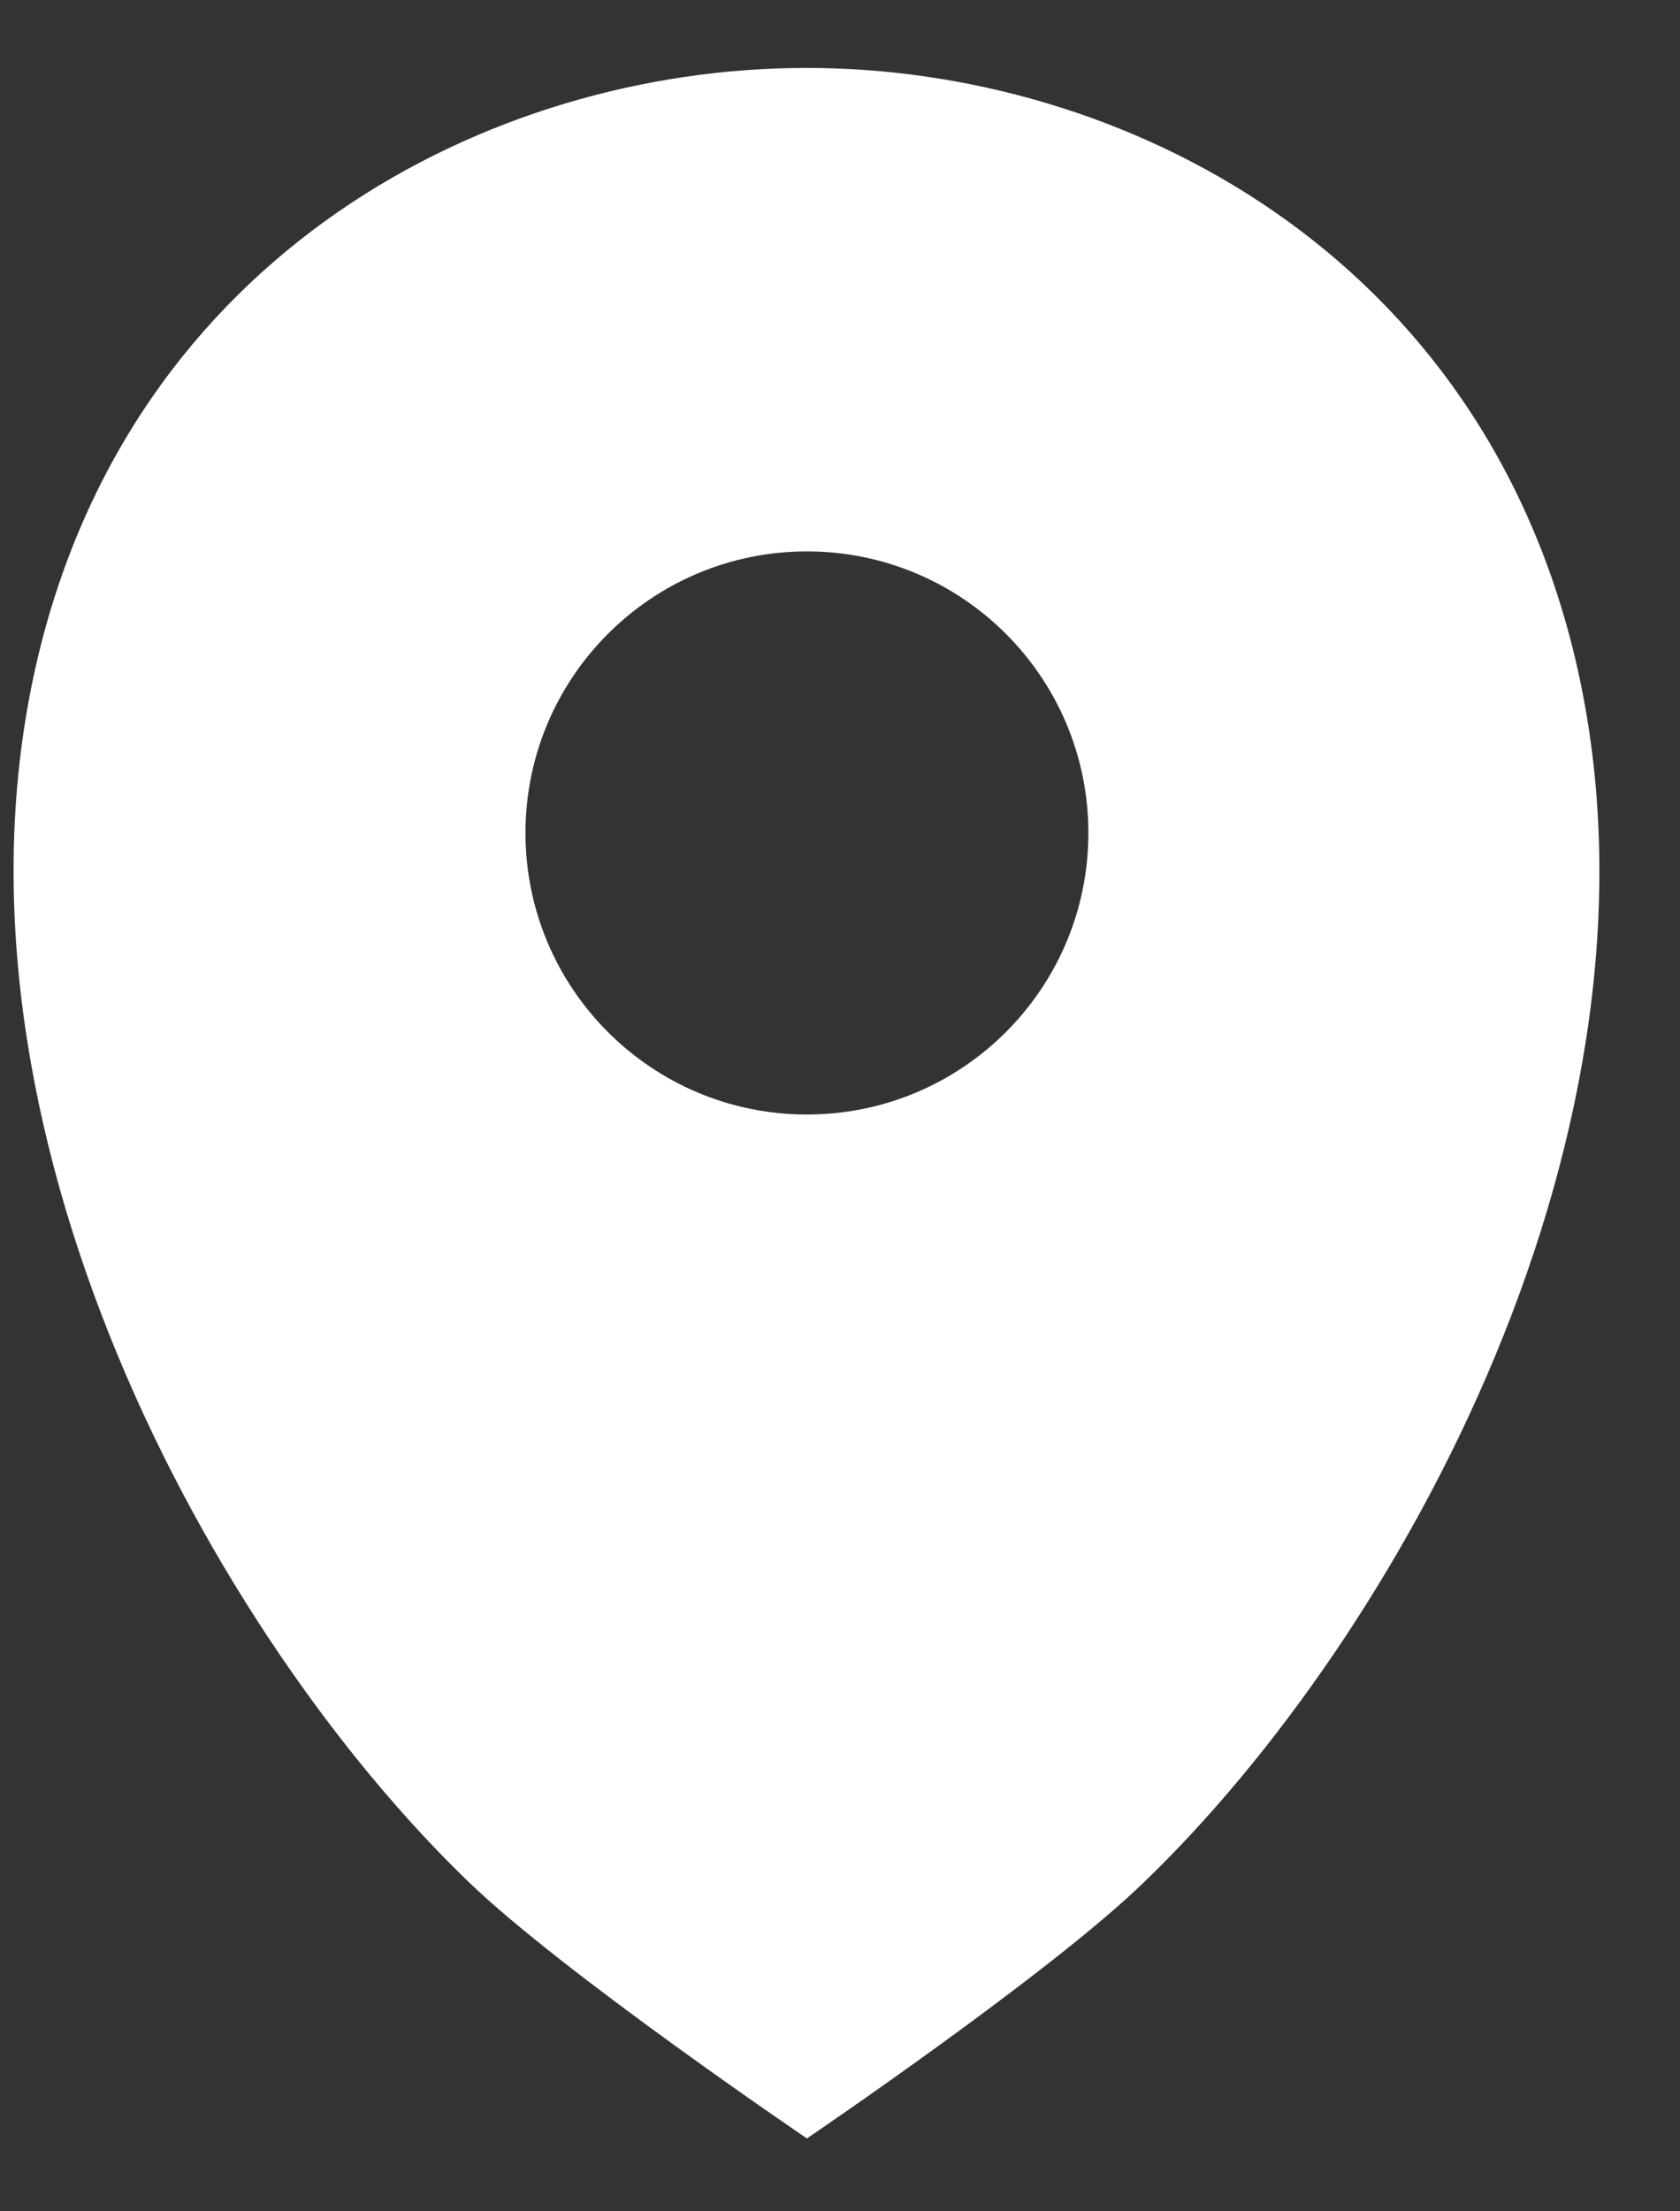
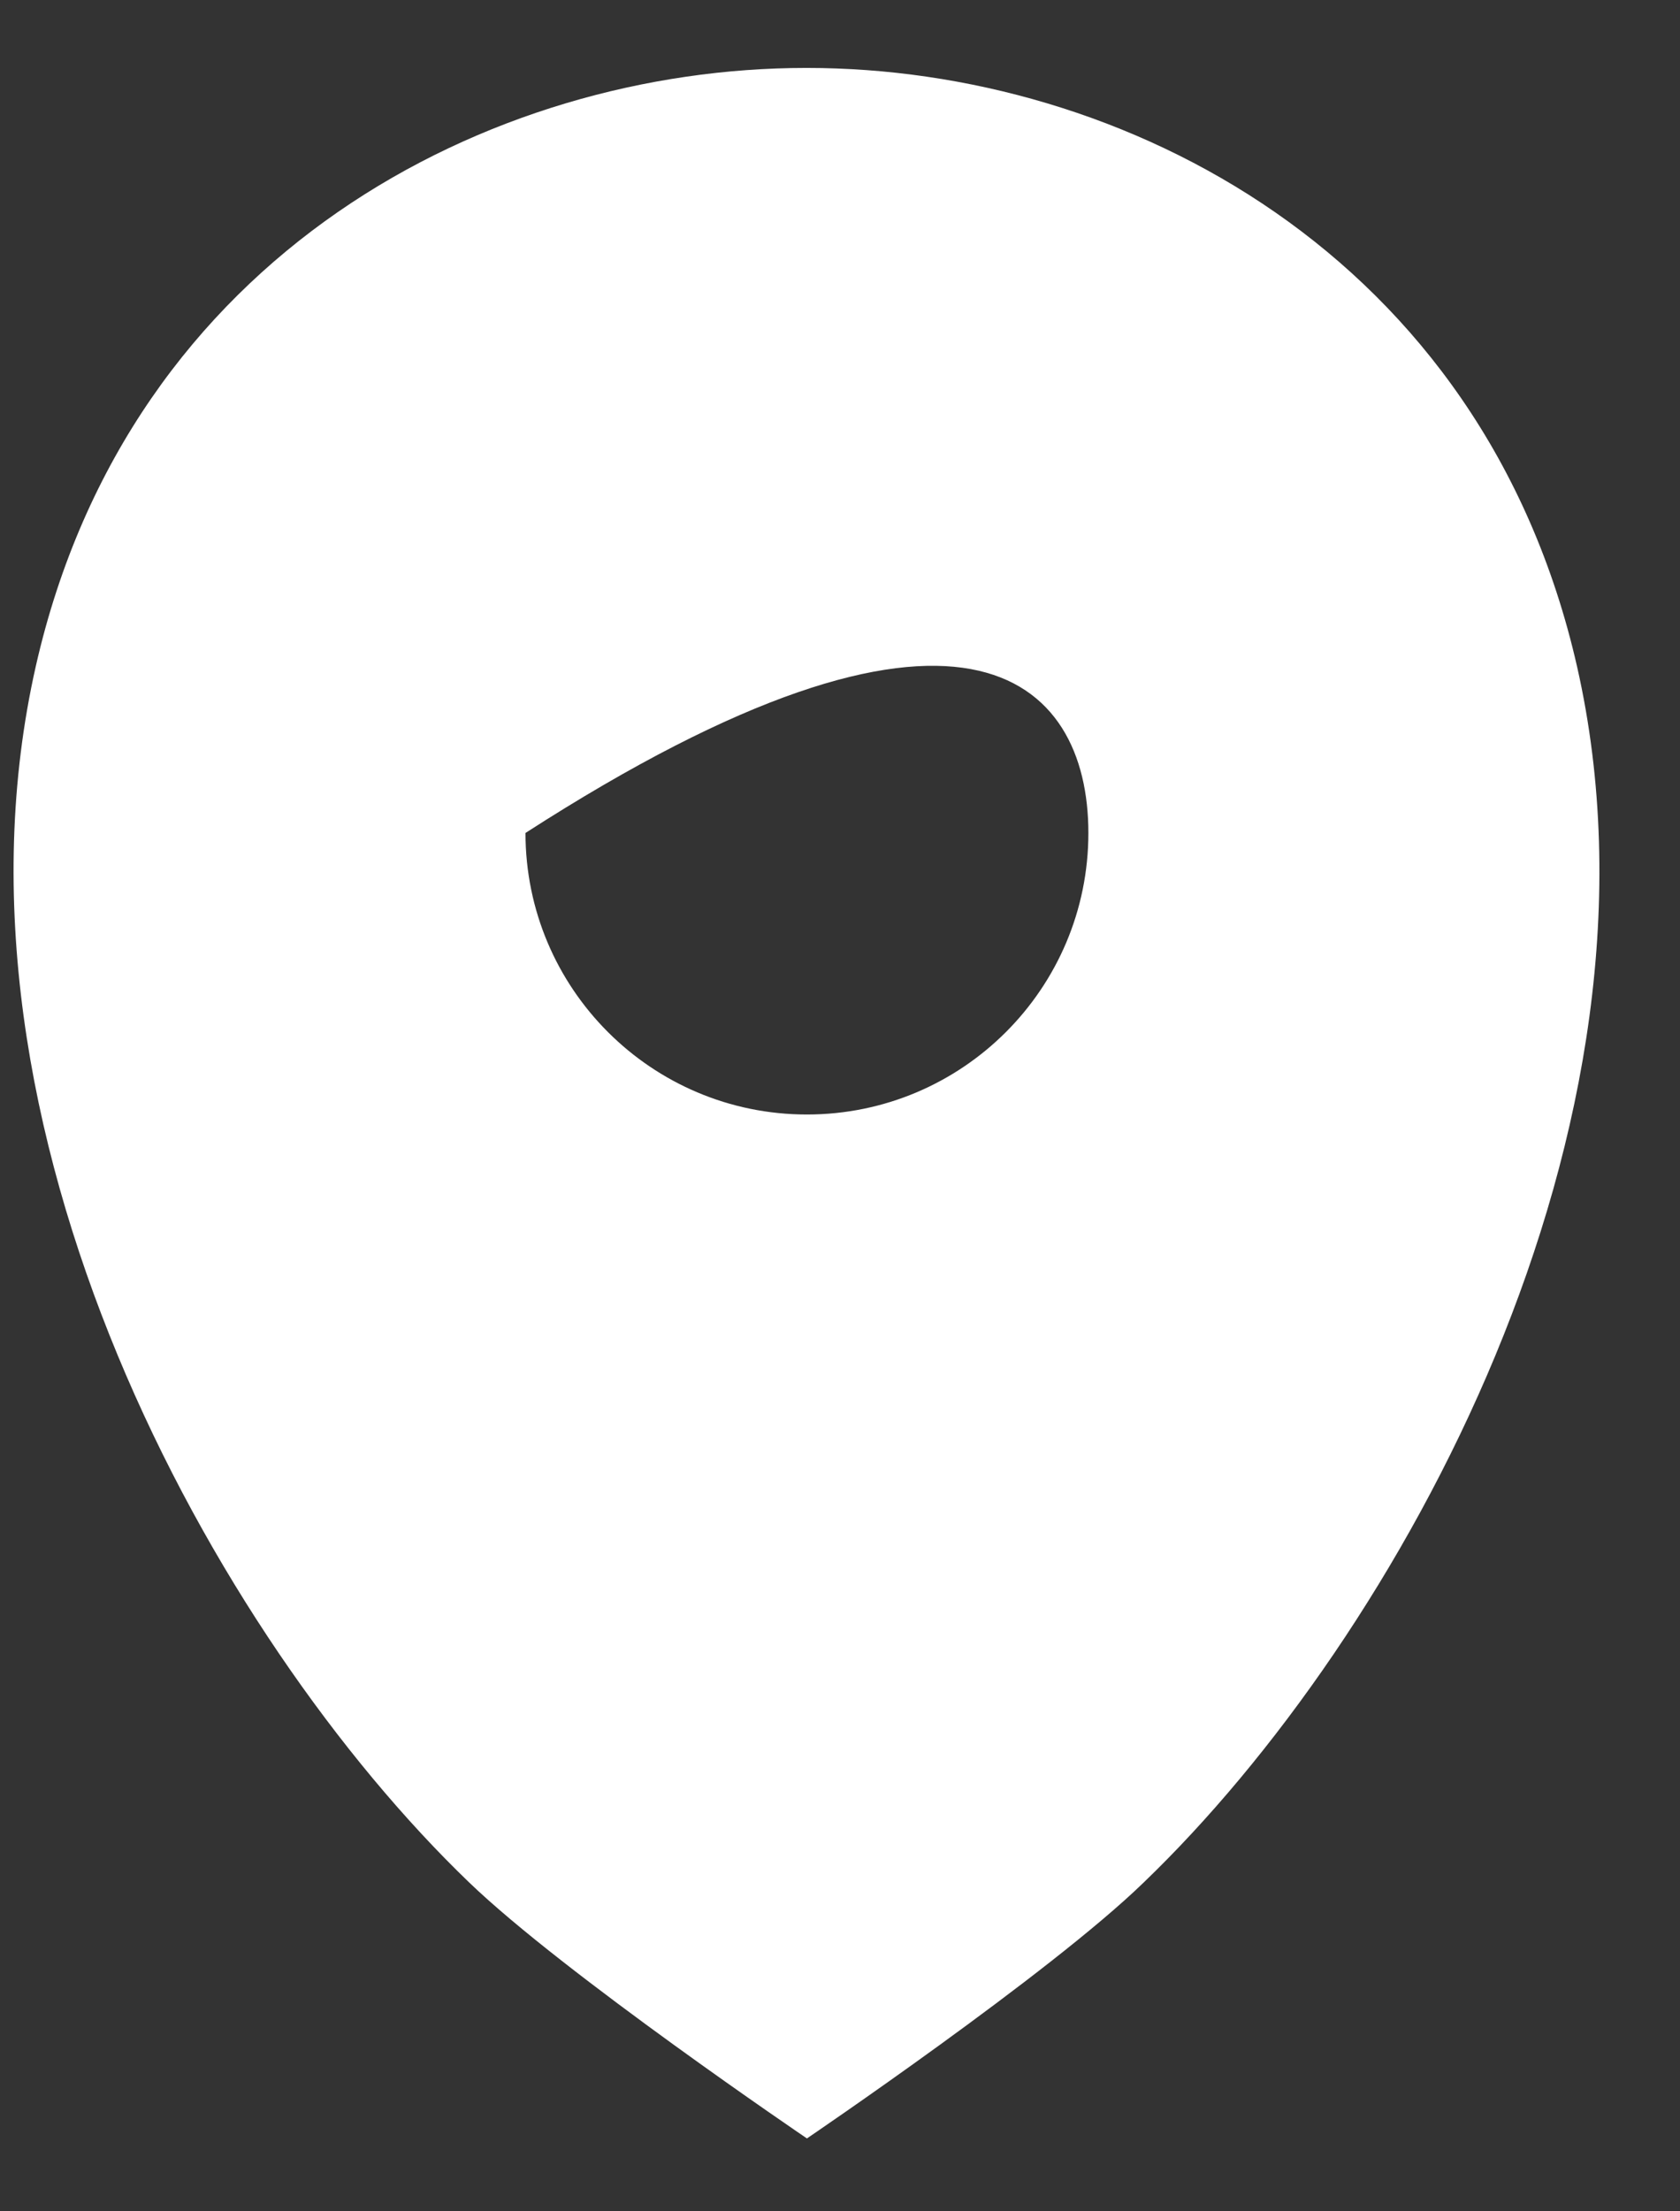
<svg xmlns="http://www.w3.org/2000/svg" width="19" height="25" viewBox="0 0 19 25" fill="none">
  <rect x="0" y="0" width="19" height="25" fill="#333333" stroke="none" />
-   <path d="M17.836 7.537C16.775 2.869 12.703 0.768 9.126 0.768C9.126 0.768 9.126 0.768 9.116 0.768C5.549 0.768 1.467 2.859 0.406 7.527C-0.776 12.741 2.417 18.504 5.306 21.282C6.377 22.313 9.126 24.176 9.126 24.176C9.126 24.176 11.874 22.313 12.935 21.282C15.825 18.504 19.018 12.751 17.836 7.537ZM9.126 12.6C7.368 12.6 5.943 11.175 5.943 9.417C5.943 7.659 7.368 6.234 9.126 6.234C10.884 6.234 12.309 7.659 12.309 9.417C12.309 11.175 10.884 12.6 9.126 12.6Z" fill="white" />
+   <path d="M17.836 7.537C16.775 2.869 12.703 0.768 9.126 0.768C9.126 0.768 9.126 0.768 9.116 0.768C5.549 0.768 1.467 2.859 0.406 7.527C-0.776 12.741 2.417 18.504 5.306 21.282C6.377 22.313 9.126 24.176 9.126 24.176C9.126 24.176 11.874 22.313 12.935 21.282C15.825 18.504 19.018 12.751 17.836 7.537ZM9.126 12.6C7.368 12.6 5.943 11.175 5.943 9.417C10.884 6.234 12.309 7.659 12.309 9.417C12.309 11.175 10.884 12.6 9.126 12.6Z" fill="white" />
</svg>